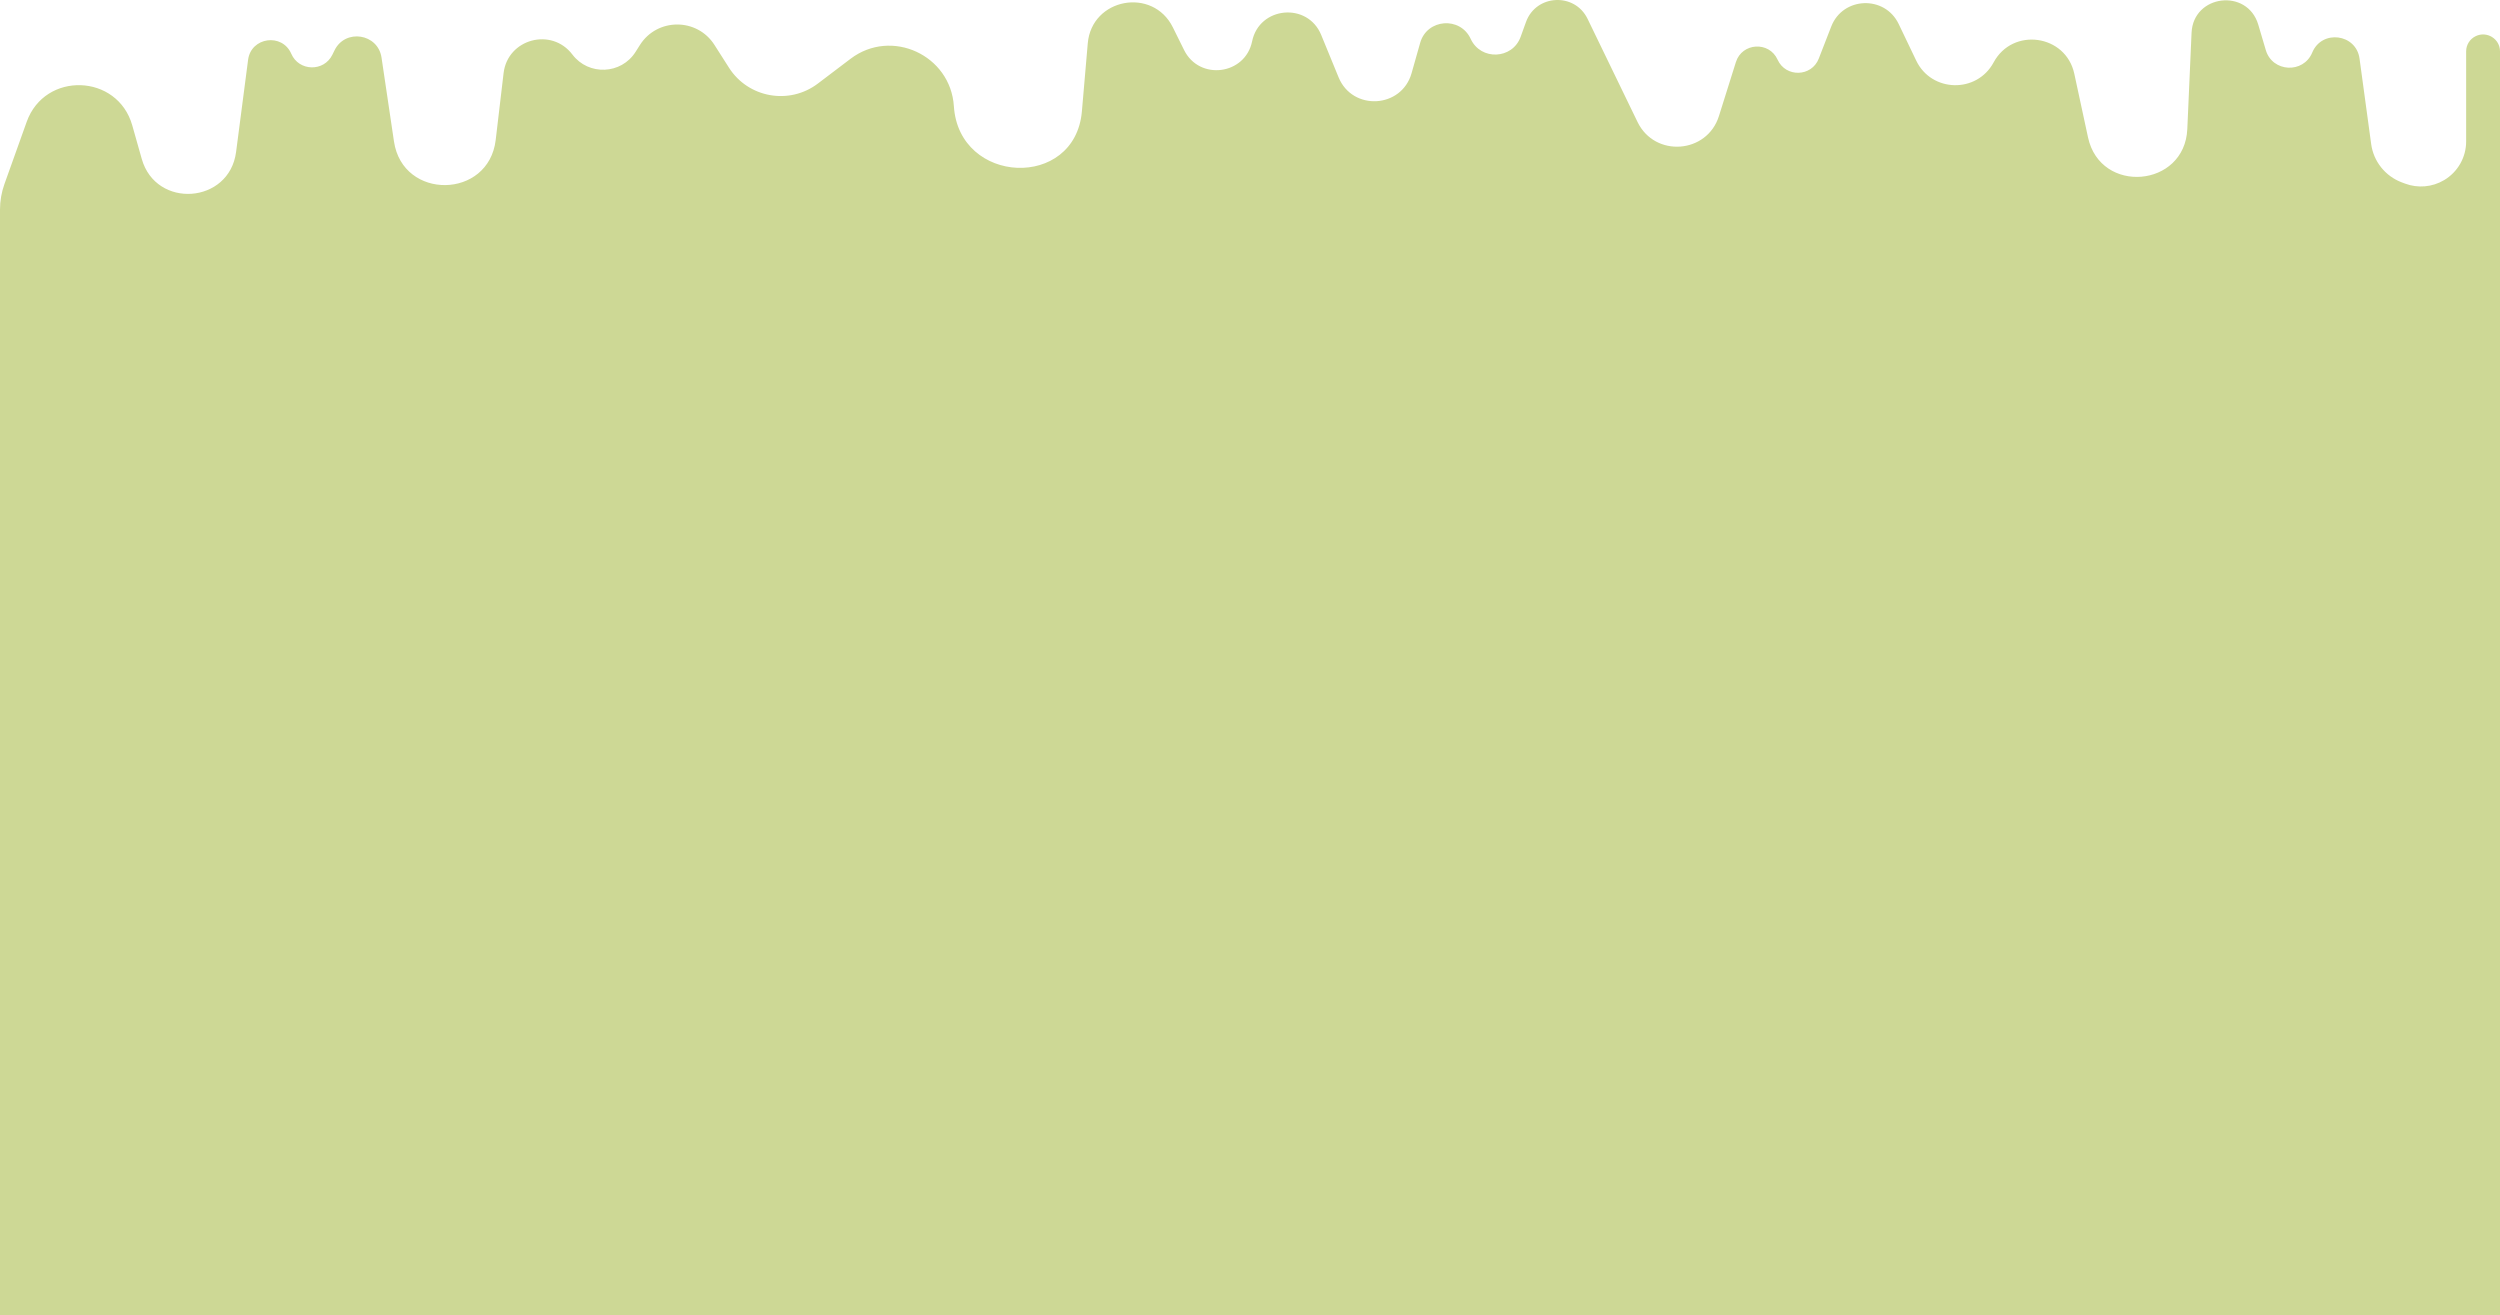
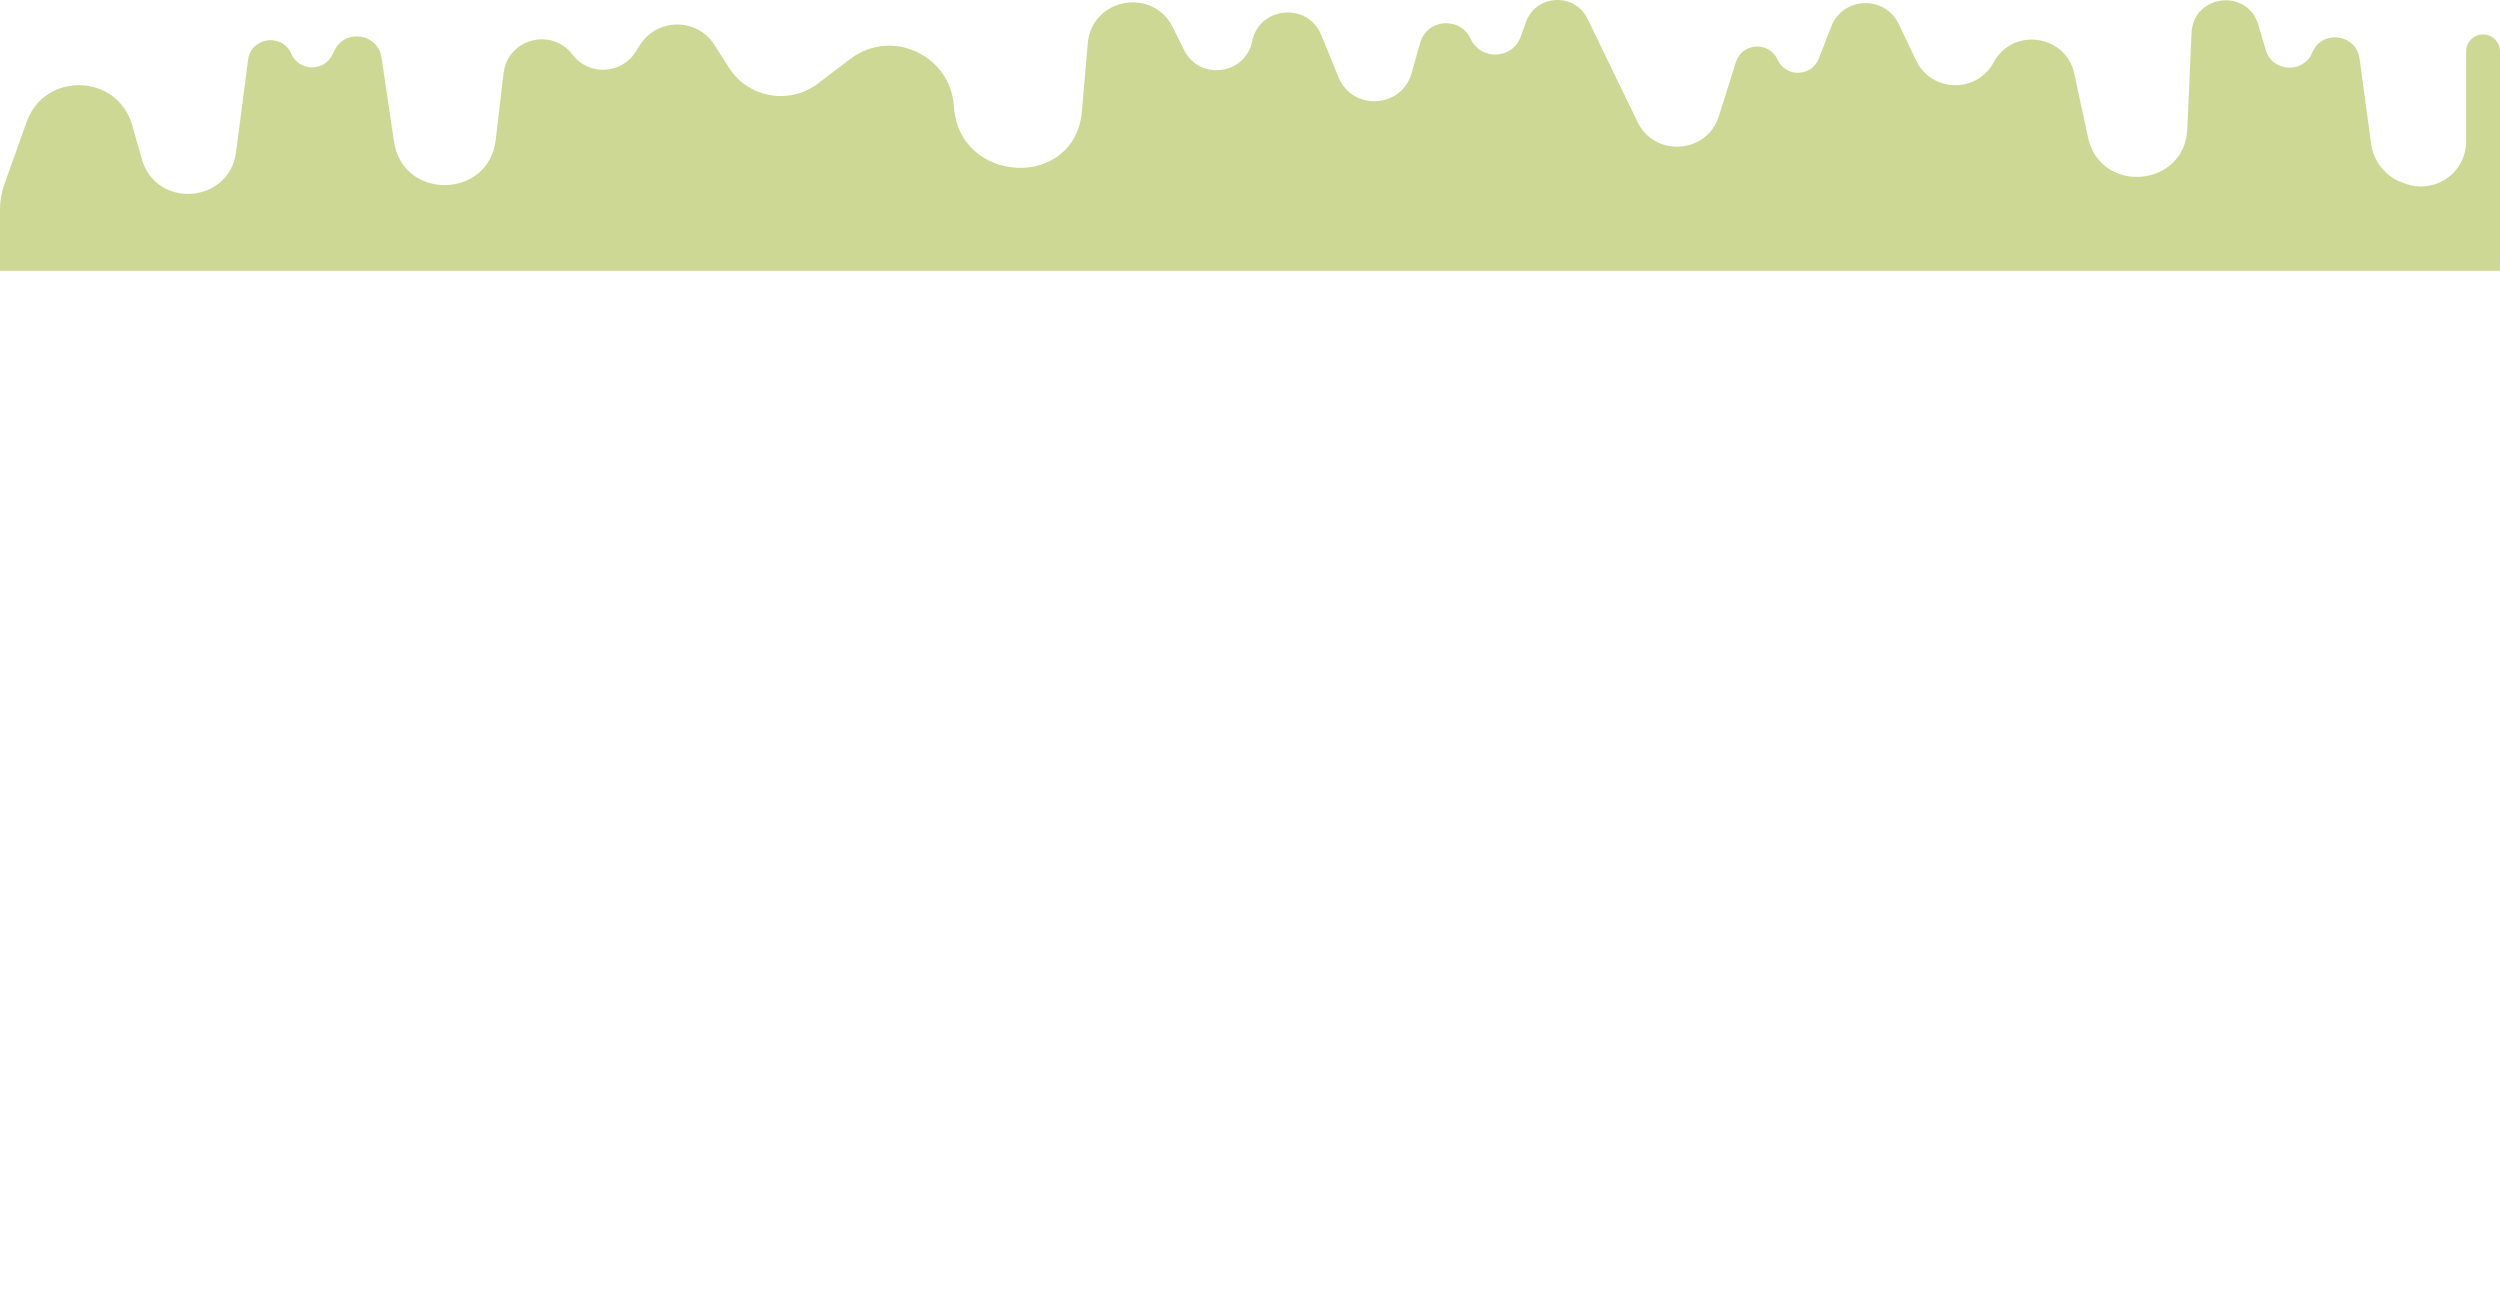
<svg xmlns="http://www.w3.org/2000/svg" width="1920" height="1010" viewBox="0 0 1920 1010" fill="none">
-   <rect y="207" width="1920" height="803" fill="#CDD895" />
  <path d="M1920 208H0V160.991C0 154.3 1.152 147.658 3.407 141.355L20.501 93.565C34.419 54.656 90.324 56.534 101.575 96.289L108.854 122.012C119.795 160.672 176.12 156.581 181.309 116.75L190.536 45.92C192.806 28.492 216.714 25.16 223.706 41.297C229.583 54.862 248.739 55.315 255.256 42.042L256.926 38.641C265.174 21.843 290.265 25.72 293.01 44.217L302.573 108.657C309.301 153.991 375.316 153.017 380.691 107.504L386.754 56.155C389.859 29.86 423.58 20.758 439.602 41.89C452.035 58.287 477.103 57.236 488.107 39.856L491.464 34.554C504.718 13.62 535.359 13.572 548.68 34.464L559.871 52.015C574.645 75.187 606.172 80.809 628.107 64.184L653.239 45.136C684.647 21.331 730.06 42.357 732.577 81.575C736.459 142.059 825.687 145.92 830.896 85.535L835.404 33.272C838.395 -1.395 885.303 -10.191 900.758 21.016L909.387 38.441C921.114 62.123 956.31 57.609 961.626 31.741C967.141 4.901 1004.26 1.454 1014.67 26.816L1028.03 59.375C1038.71 85.408 1076.42 83.284 1084.09 56.219L1090.7 32.877C1095.93 14.396 1121.46 12.421 1129.5 29.875C1137.24 46.682 1161.57 45.656 1167.86 28.259L1171.96 16.912C1179.66 -4.411 1209.36 -5.951 1219.25 14.46L1257.63 93.69C1270.9 121.086 1311.01 118.166 1320.14 89.138L1333.16 47.709C1337.88 32.714 1358.72 31.484 1365.18 45.818C1371.42 59.655 1391.33 59.131 1396.82 44.987L1406.39 20.369C1415.32 -2.613 1447.52 -3.831 1458.18 18.411L1471.65 46.536C1483.41 71.08 1518.2 71.893 1531.1 47.924C1545.76 20.698 1586.55 26.43 1593.06 56.63L1603.6 105.514C1613.1 149.558 1677.87 144.144 1679.85 99.139L1683.12 25.163C1684.42 -4.218 1725.99 -9.269 1734.35 18.939L1740.13 38.465C1745.19 55.538 1769.01 56.777 1775.82 40.321C1783.21 22.5 1809.52 25.879 1812.12 44.981L1821.06 110.647C1822.87 123.98 1831.87 135.256 1844.5 140.031L1846.99 140.97C1856.89 144.713 1867.97 143.746 1877.07 138.345C1887.57 132.114 1894 120.844 1894 108.676V39.414C1894 34.466 1896.83 29.95 1901.3 27.781C1909.94 23.59 1920 29.85 1920 39.414V208Z" fill="#CDD895" />
</svg>